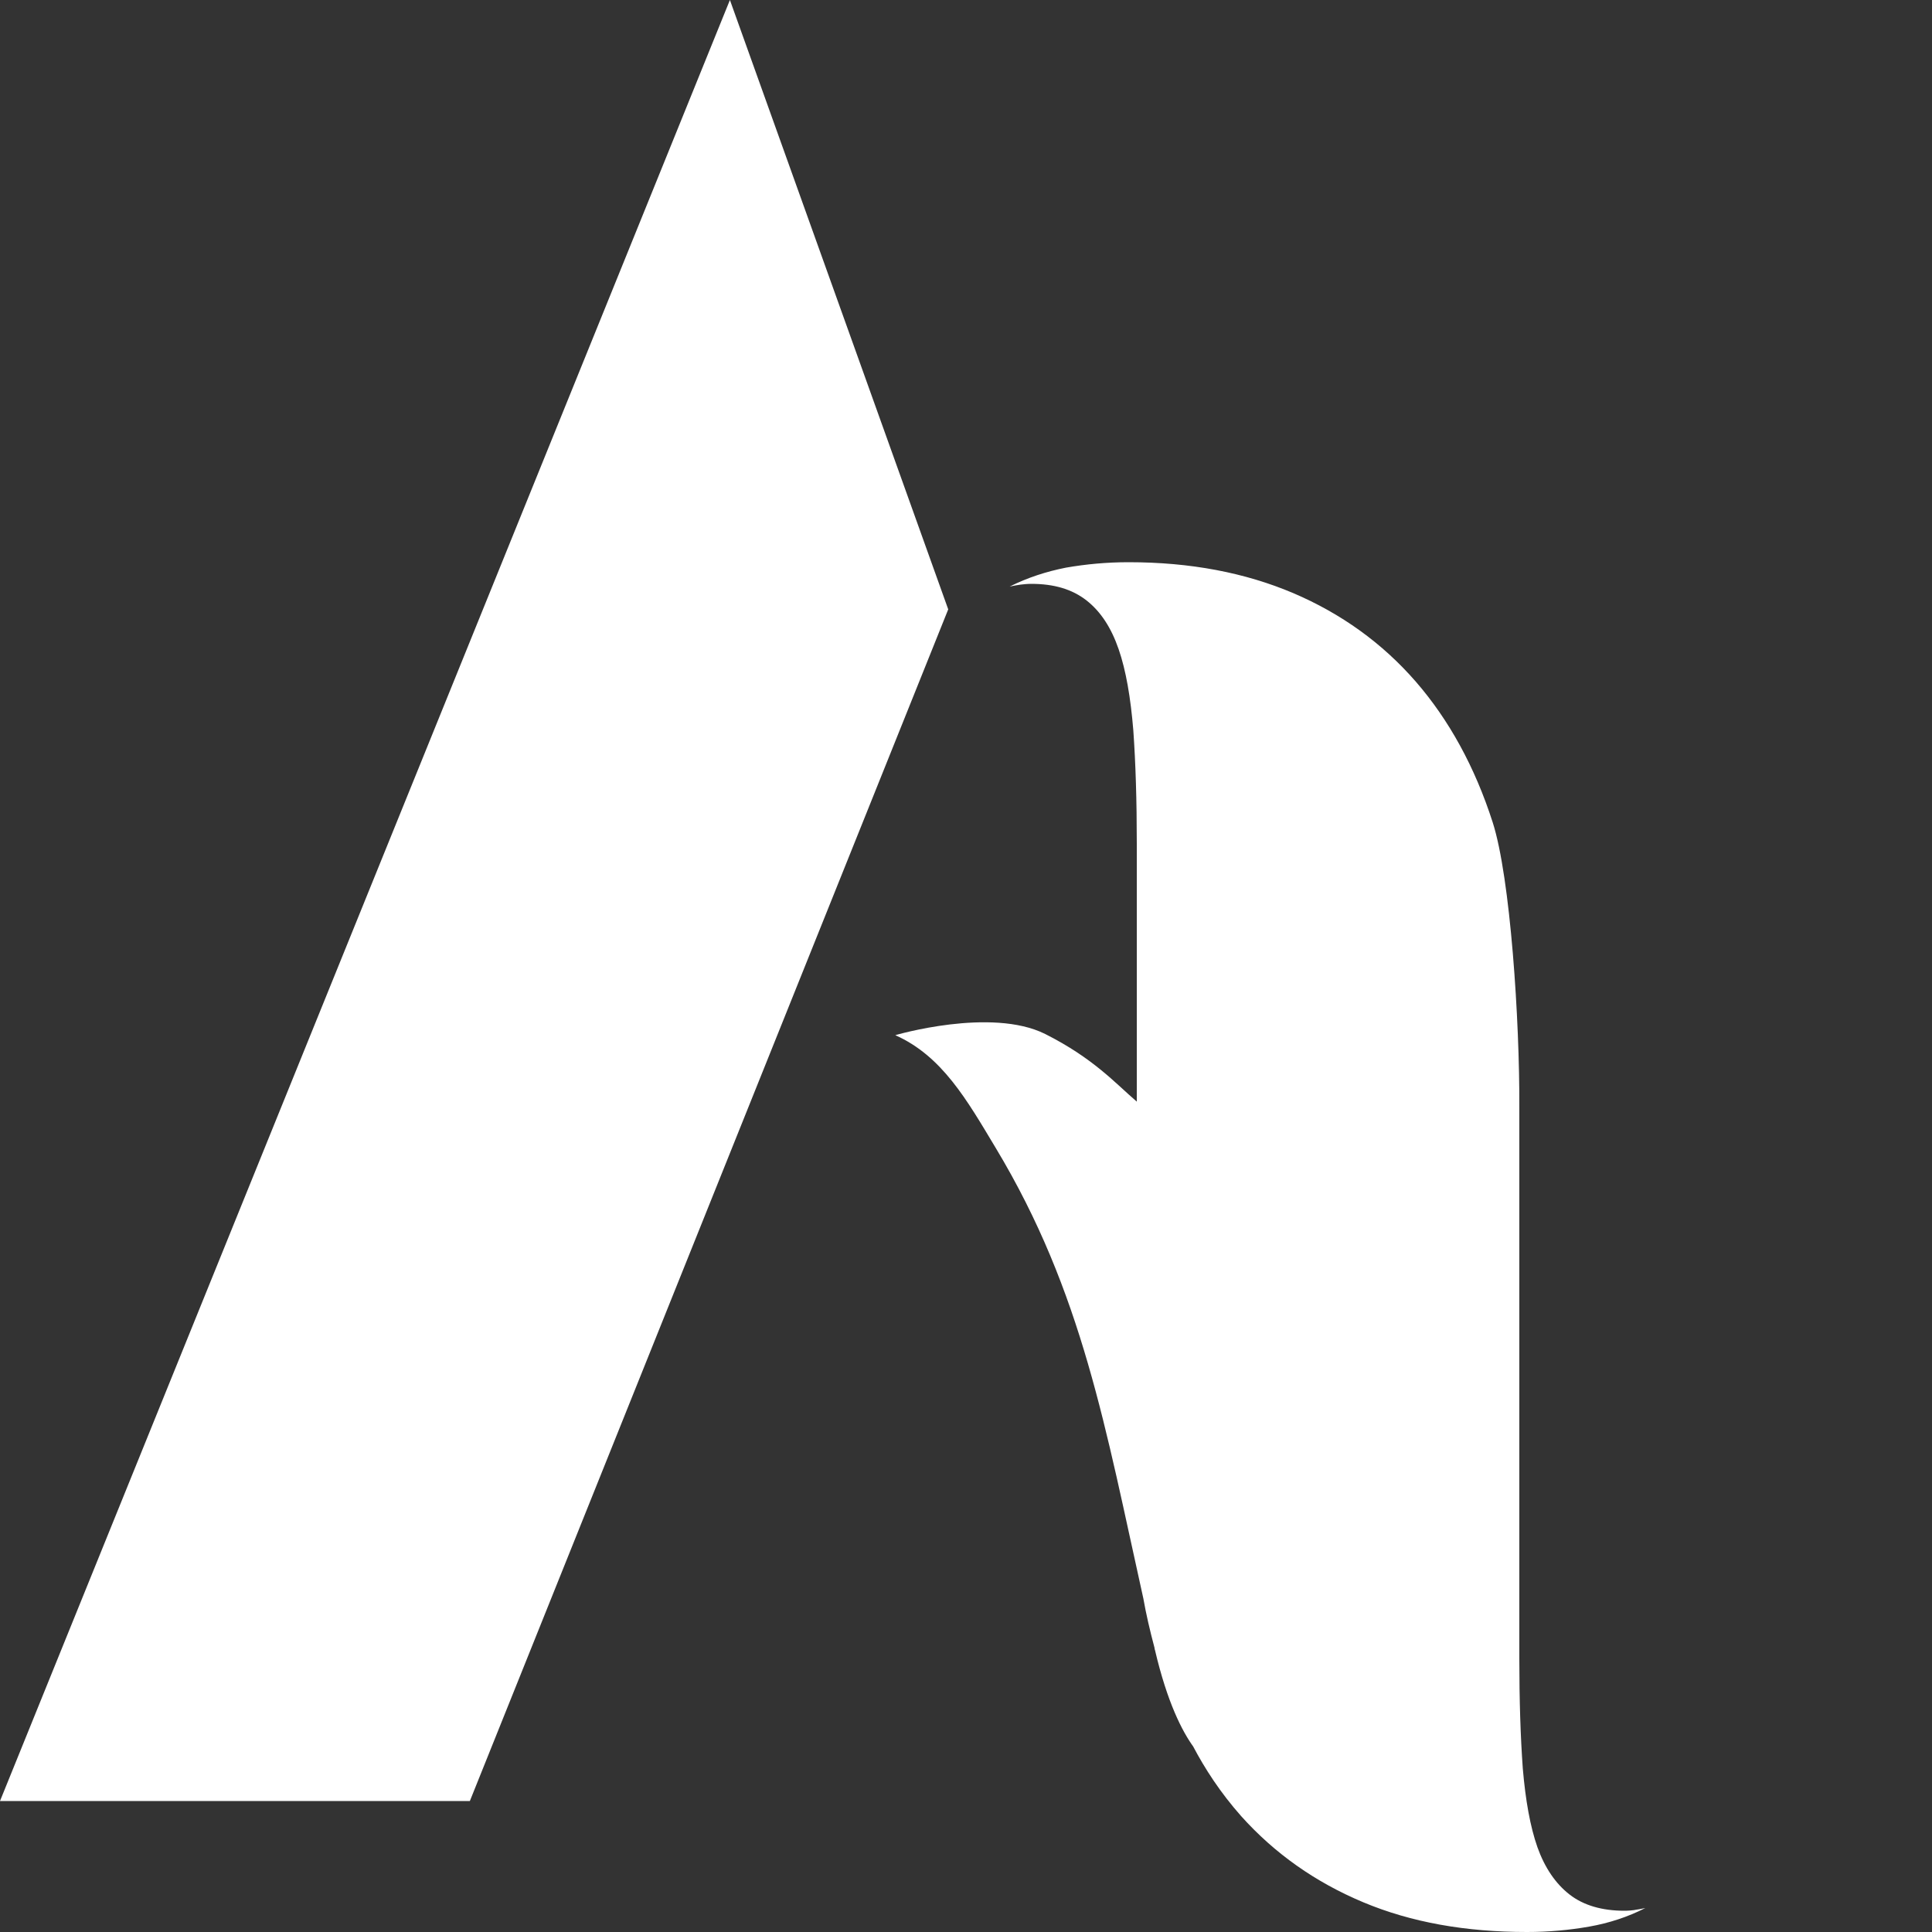
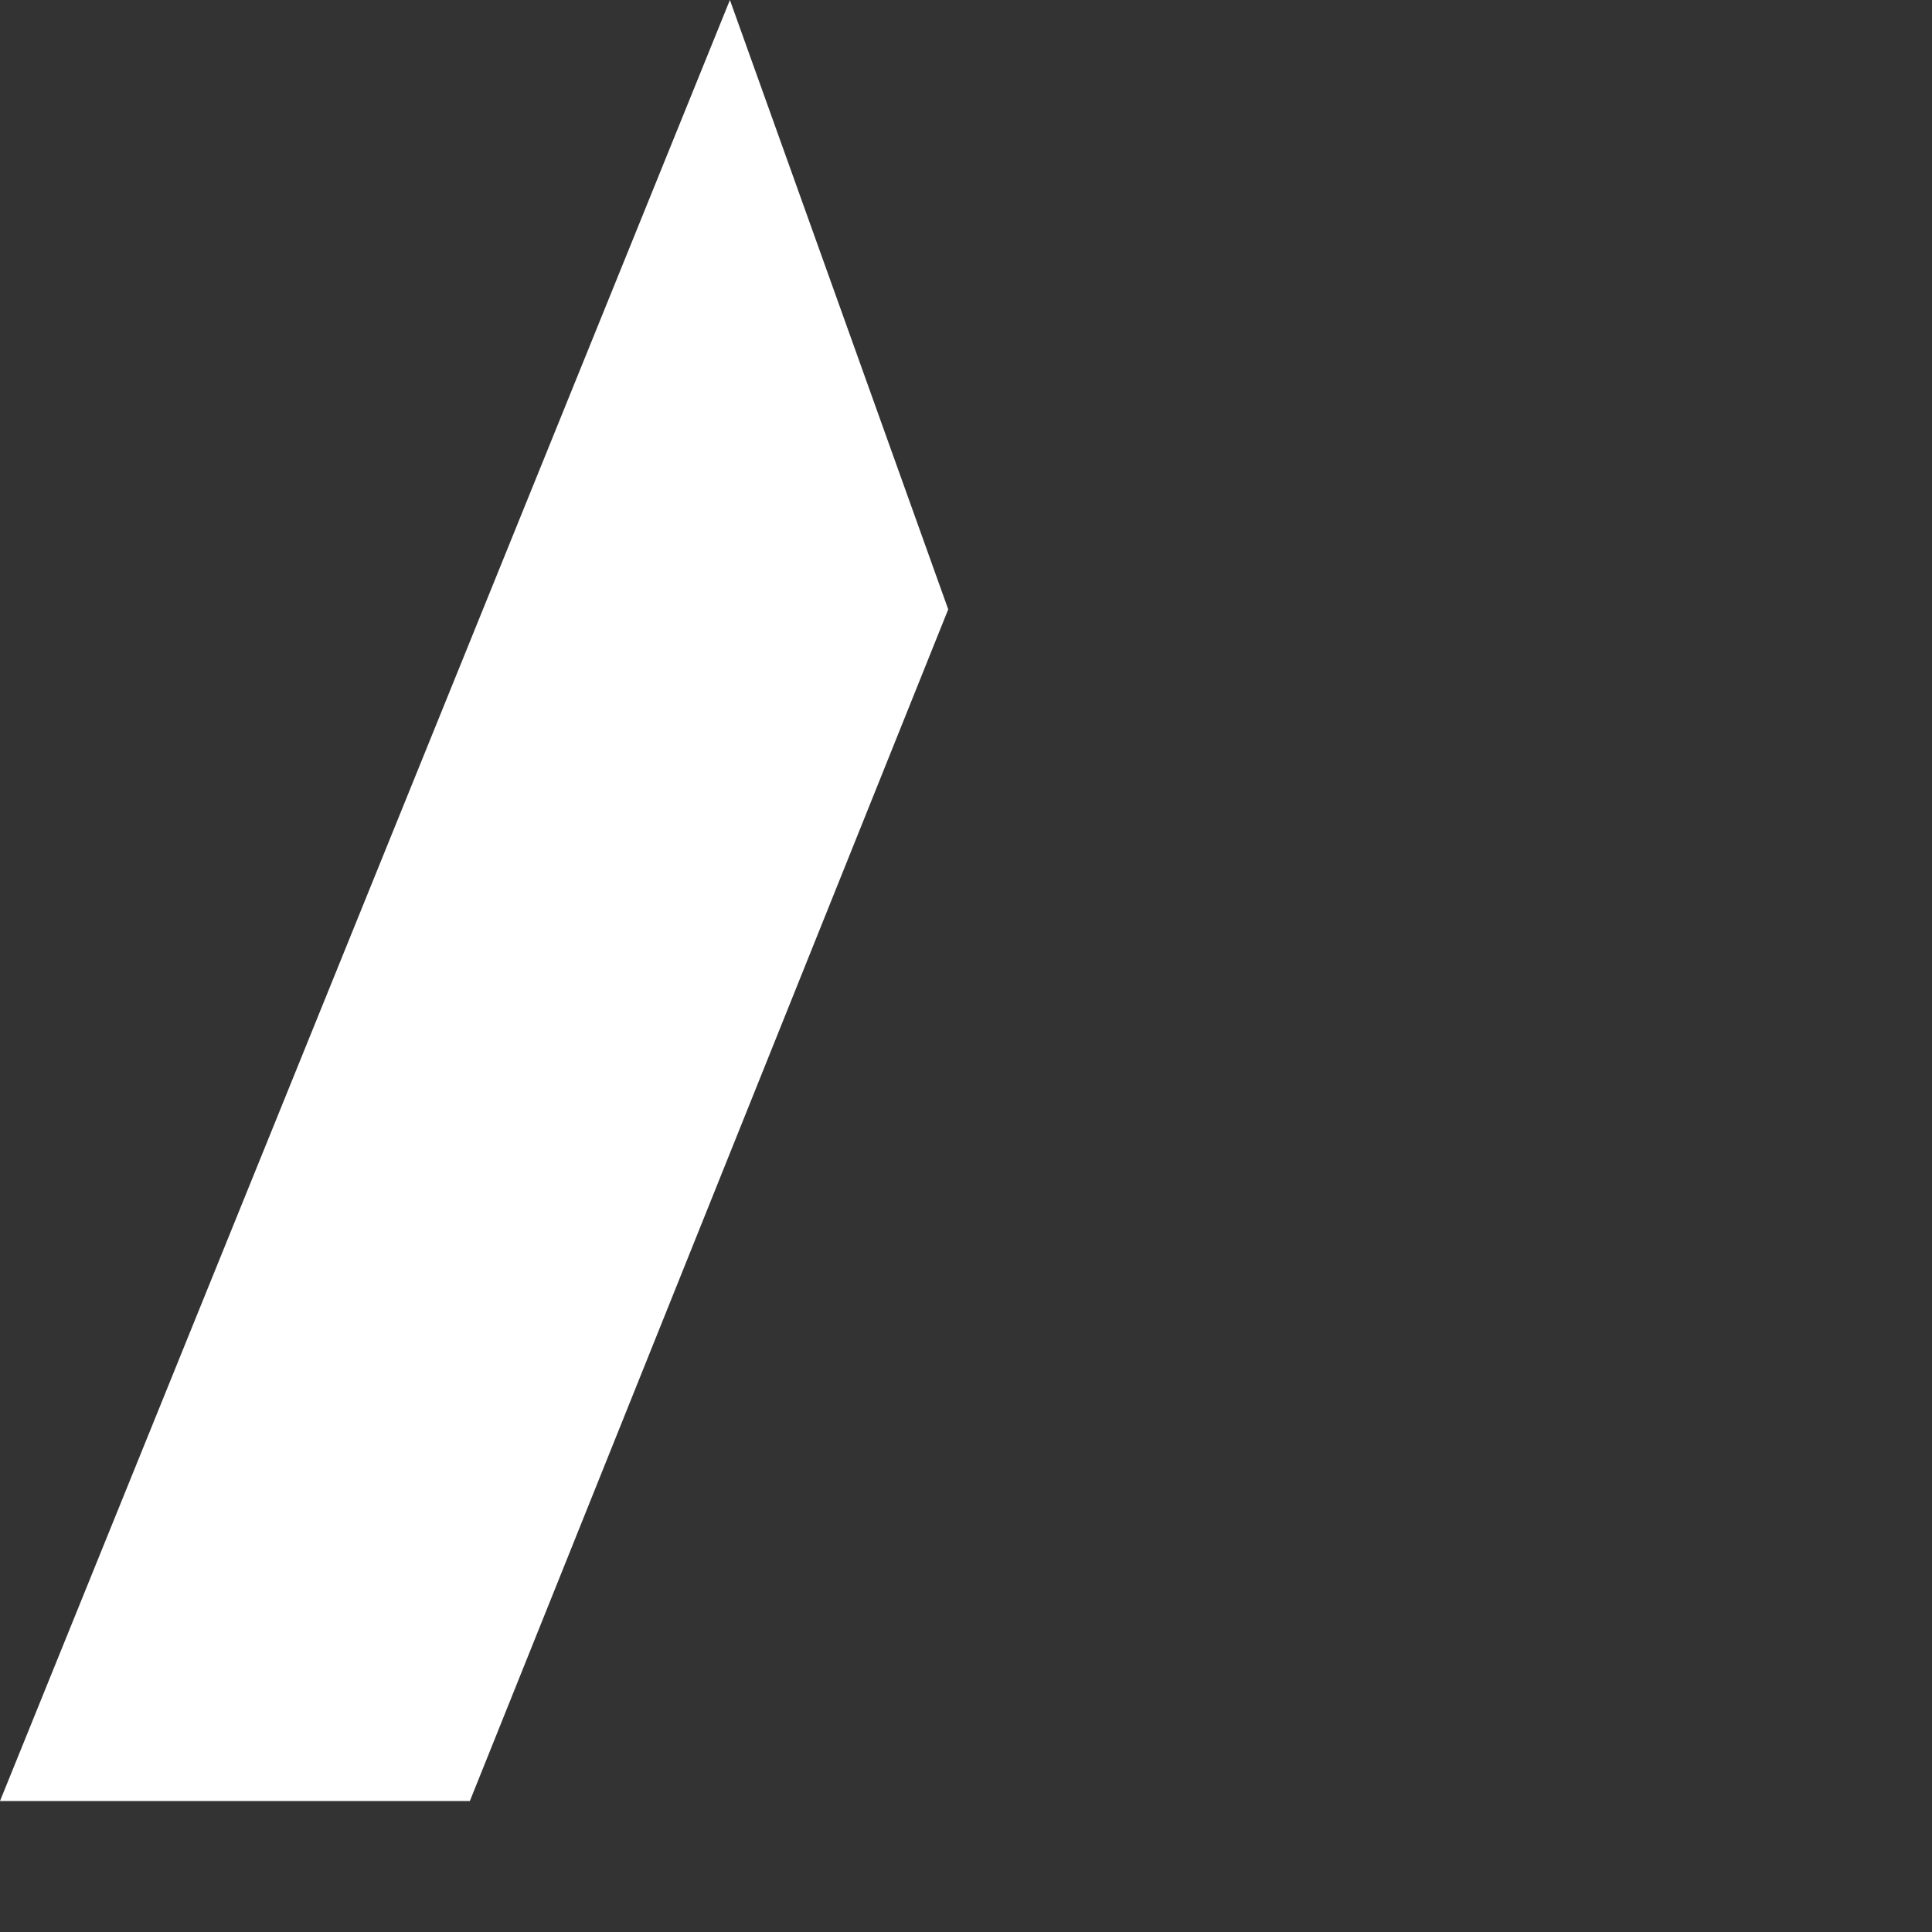
<svg xmlns="http://www.w3.org/2000/svg" id="Livello_1" data-name="Livello 1" viewBox="0 0 50 50">
  <rect x="0" y="0" width="50" height="50" fill="#333333" stroke="none" />
  <defs>
    <style>      .cls-1 {        fill: #fff;      }    </style>
  </defs>
  <polygon class="cls-1" points="24.54 15.77 12.16 46.61 0 46.61 18.89 0 24.54 15.77" />
-   <path class="cls-1" d="M42.32,49.43c-.08.01-.18.02-.28.02-.58,0-1.06-.14-1.42-.42-.36-.28-.64-.69-.83-1.22-.19-.54-.31-1.22-.38-2.04-.06-.83-.09-1.77-.09-2.85v-14.26c.01-2.24-.23-5.95-.69-7.38-.46-1.43-1.13-2.65-1.99-3.64-.87-1-1.93-1.76-3.17-2.29-1.25-.53-2.66-.8-4.26-.8-.57,0-1.1.05-1.62.14-.51.1-1,.26-1.46.49.1-.02.2-.04.28-.05.08-.01.18-.02.28-.02.59,0,1.06.14,1.43.43.37.29.64.71.83,1.26.19.55.31,1.25.38,2.1.06.85.09,1.82.09,2.93v6.68c-.56-.48-1.12-1.12-2.37-1.75-1.4-.7-3.88.03-3.88.03,0,0,0,0,0,0,0,0,0,0,0,0,1.21.54,1.85,1.67,2.6,2.92,2.25,3.74,2.84,7.26,3.82,11.66.07.4.17.83.29,1.28,0,.02,0,.03.01.05.32,1.37.71,2.11.99,2.5.3.57.7,1.19,1.24,1.8.87.97,1.92,1.71,3.16,2.23,1.24.52,2.65.77,4.24.77.56,0,1.1-.05,1.61-.14.51-.09,1-.25,1.45-.48-.1.02-.2.04-.28.05" />
</svg>